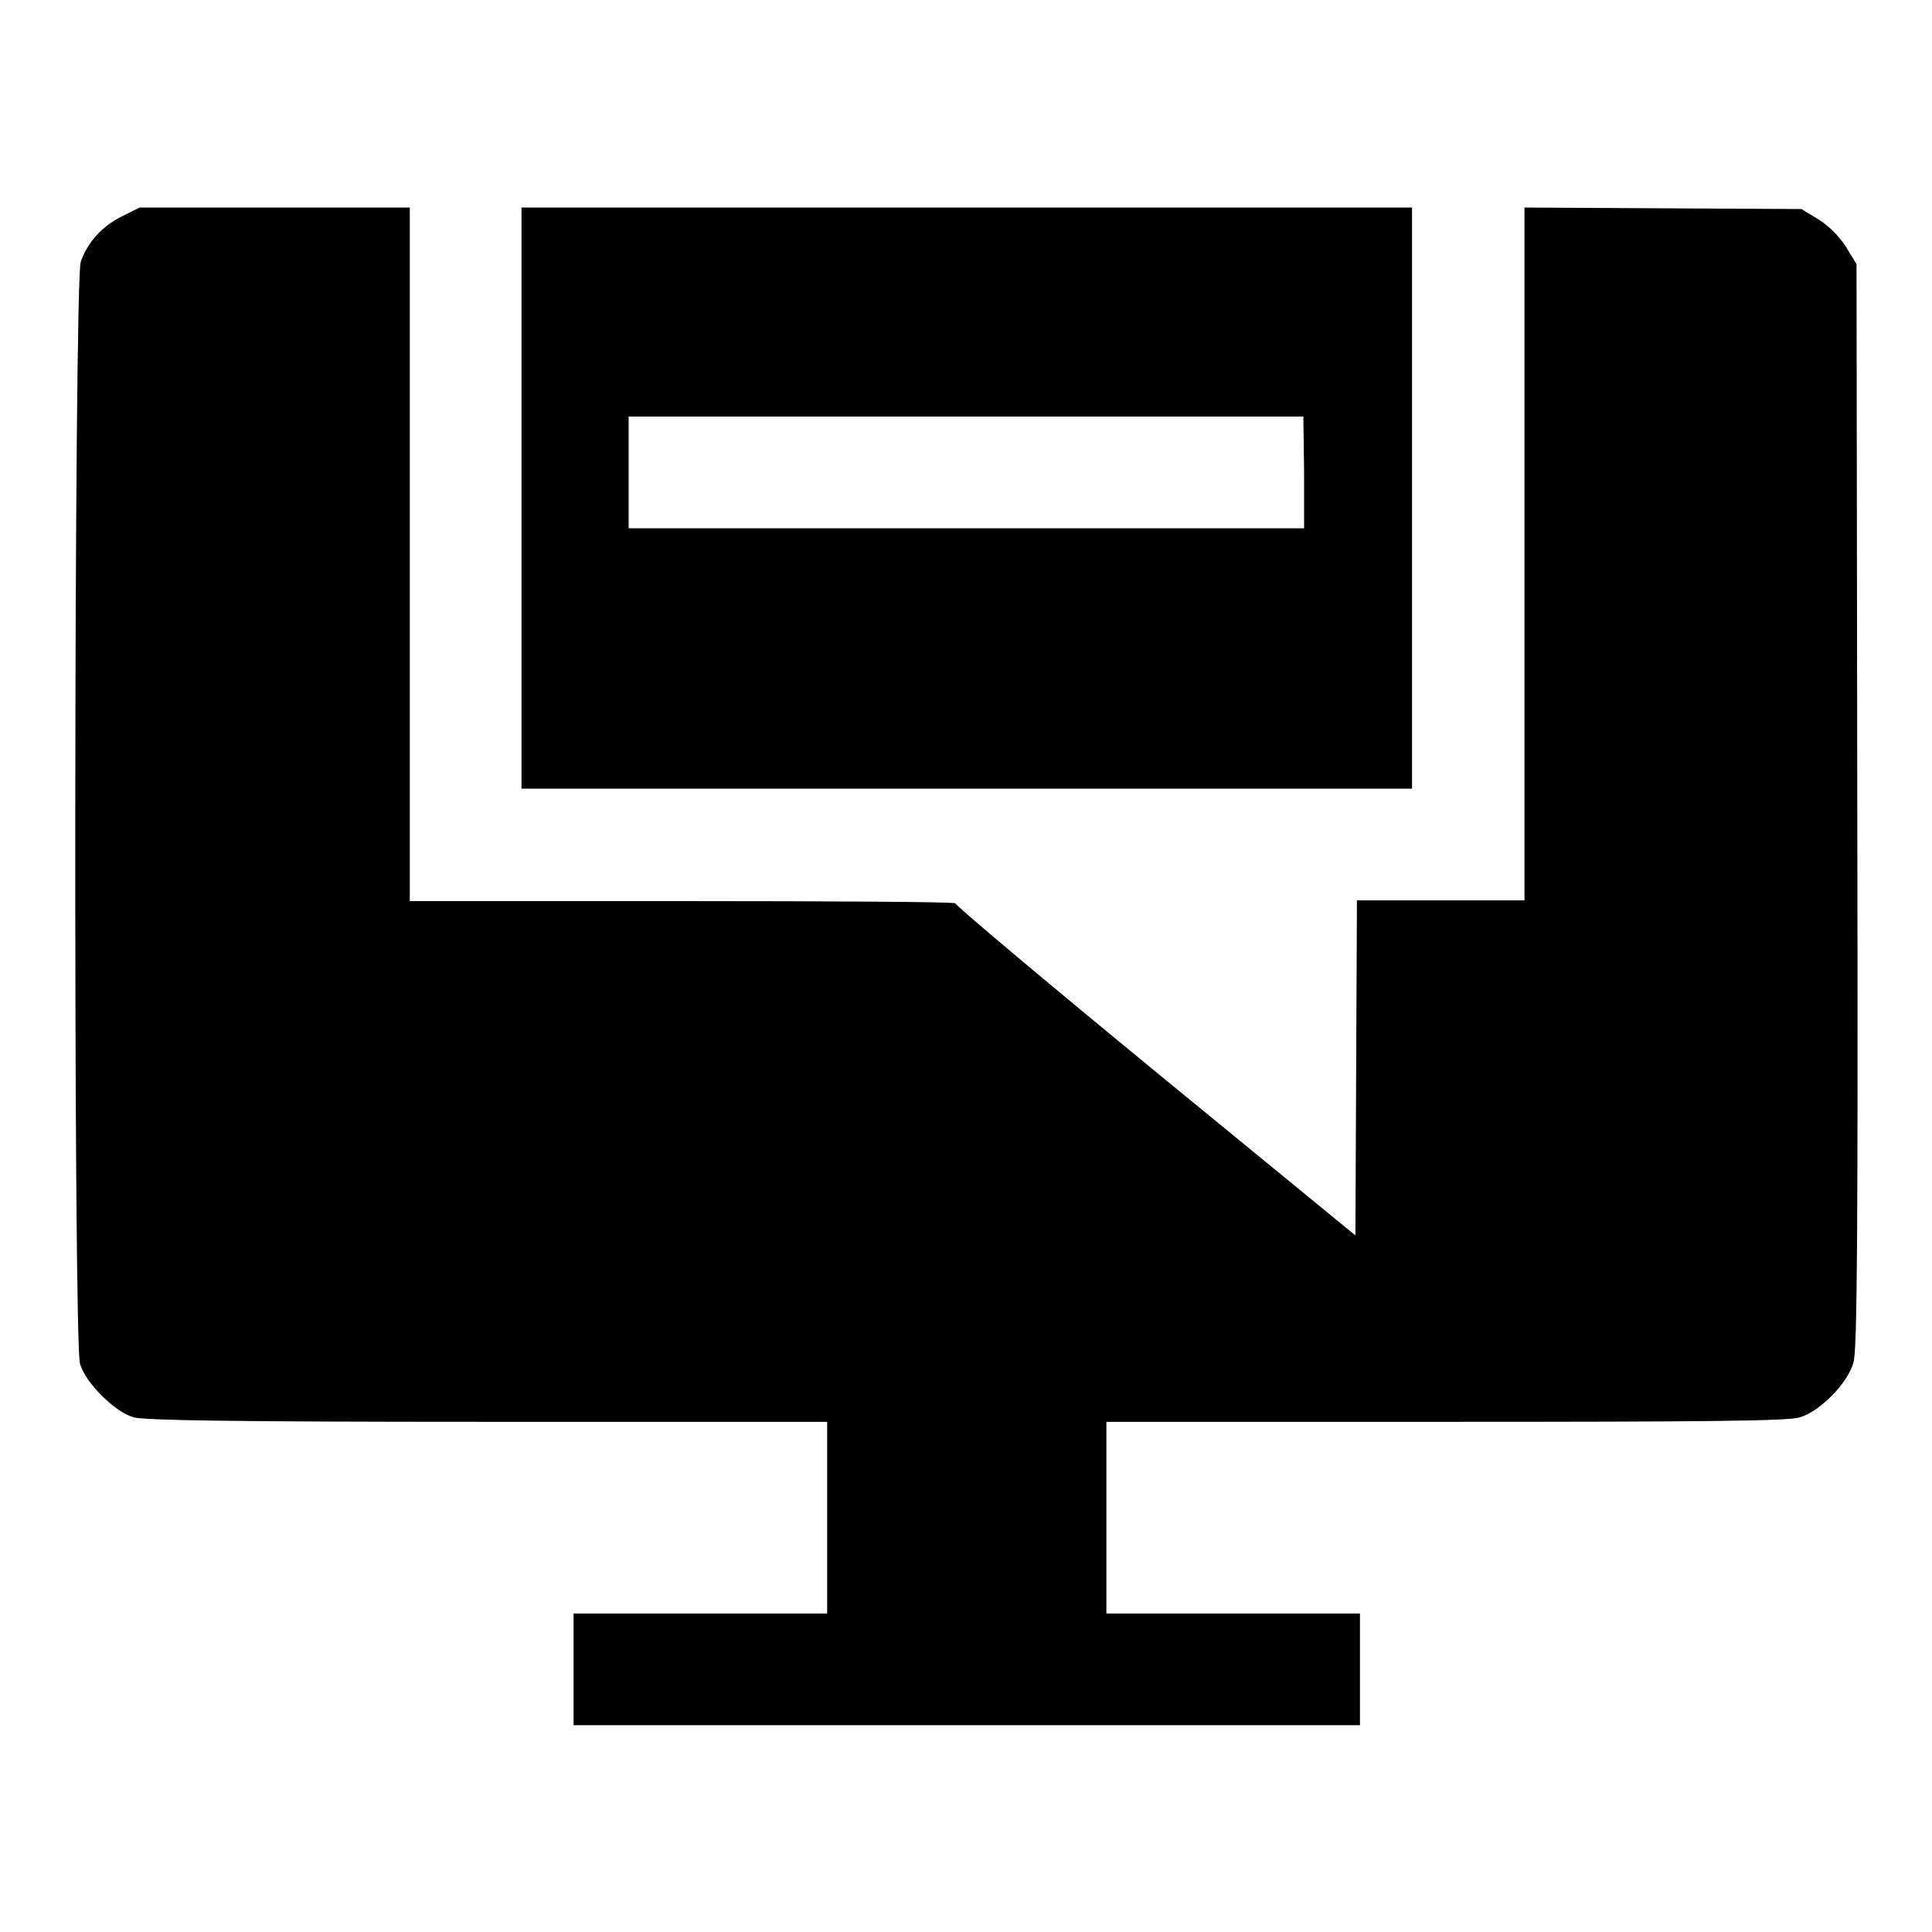
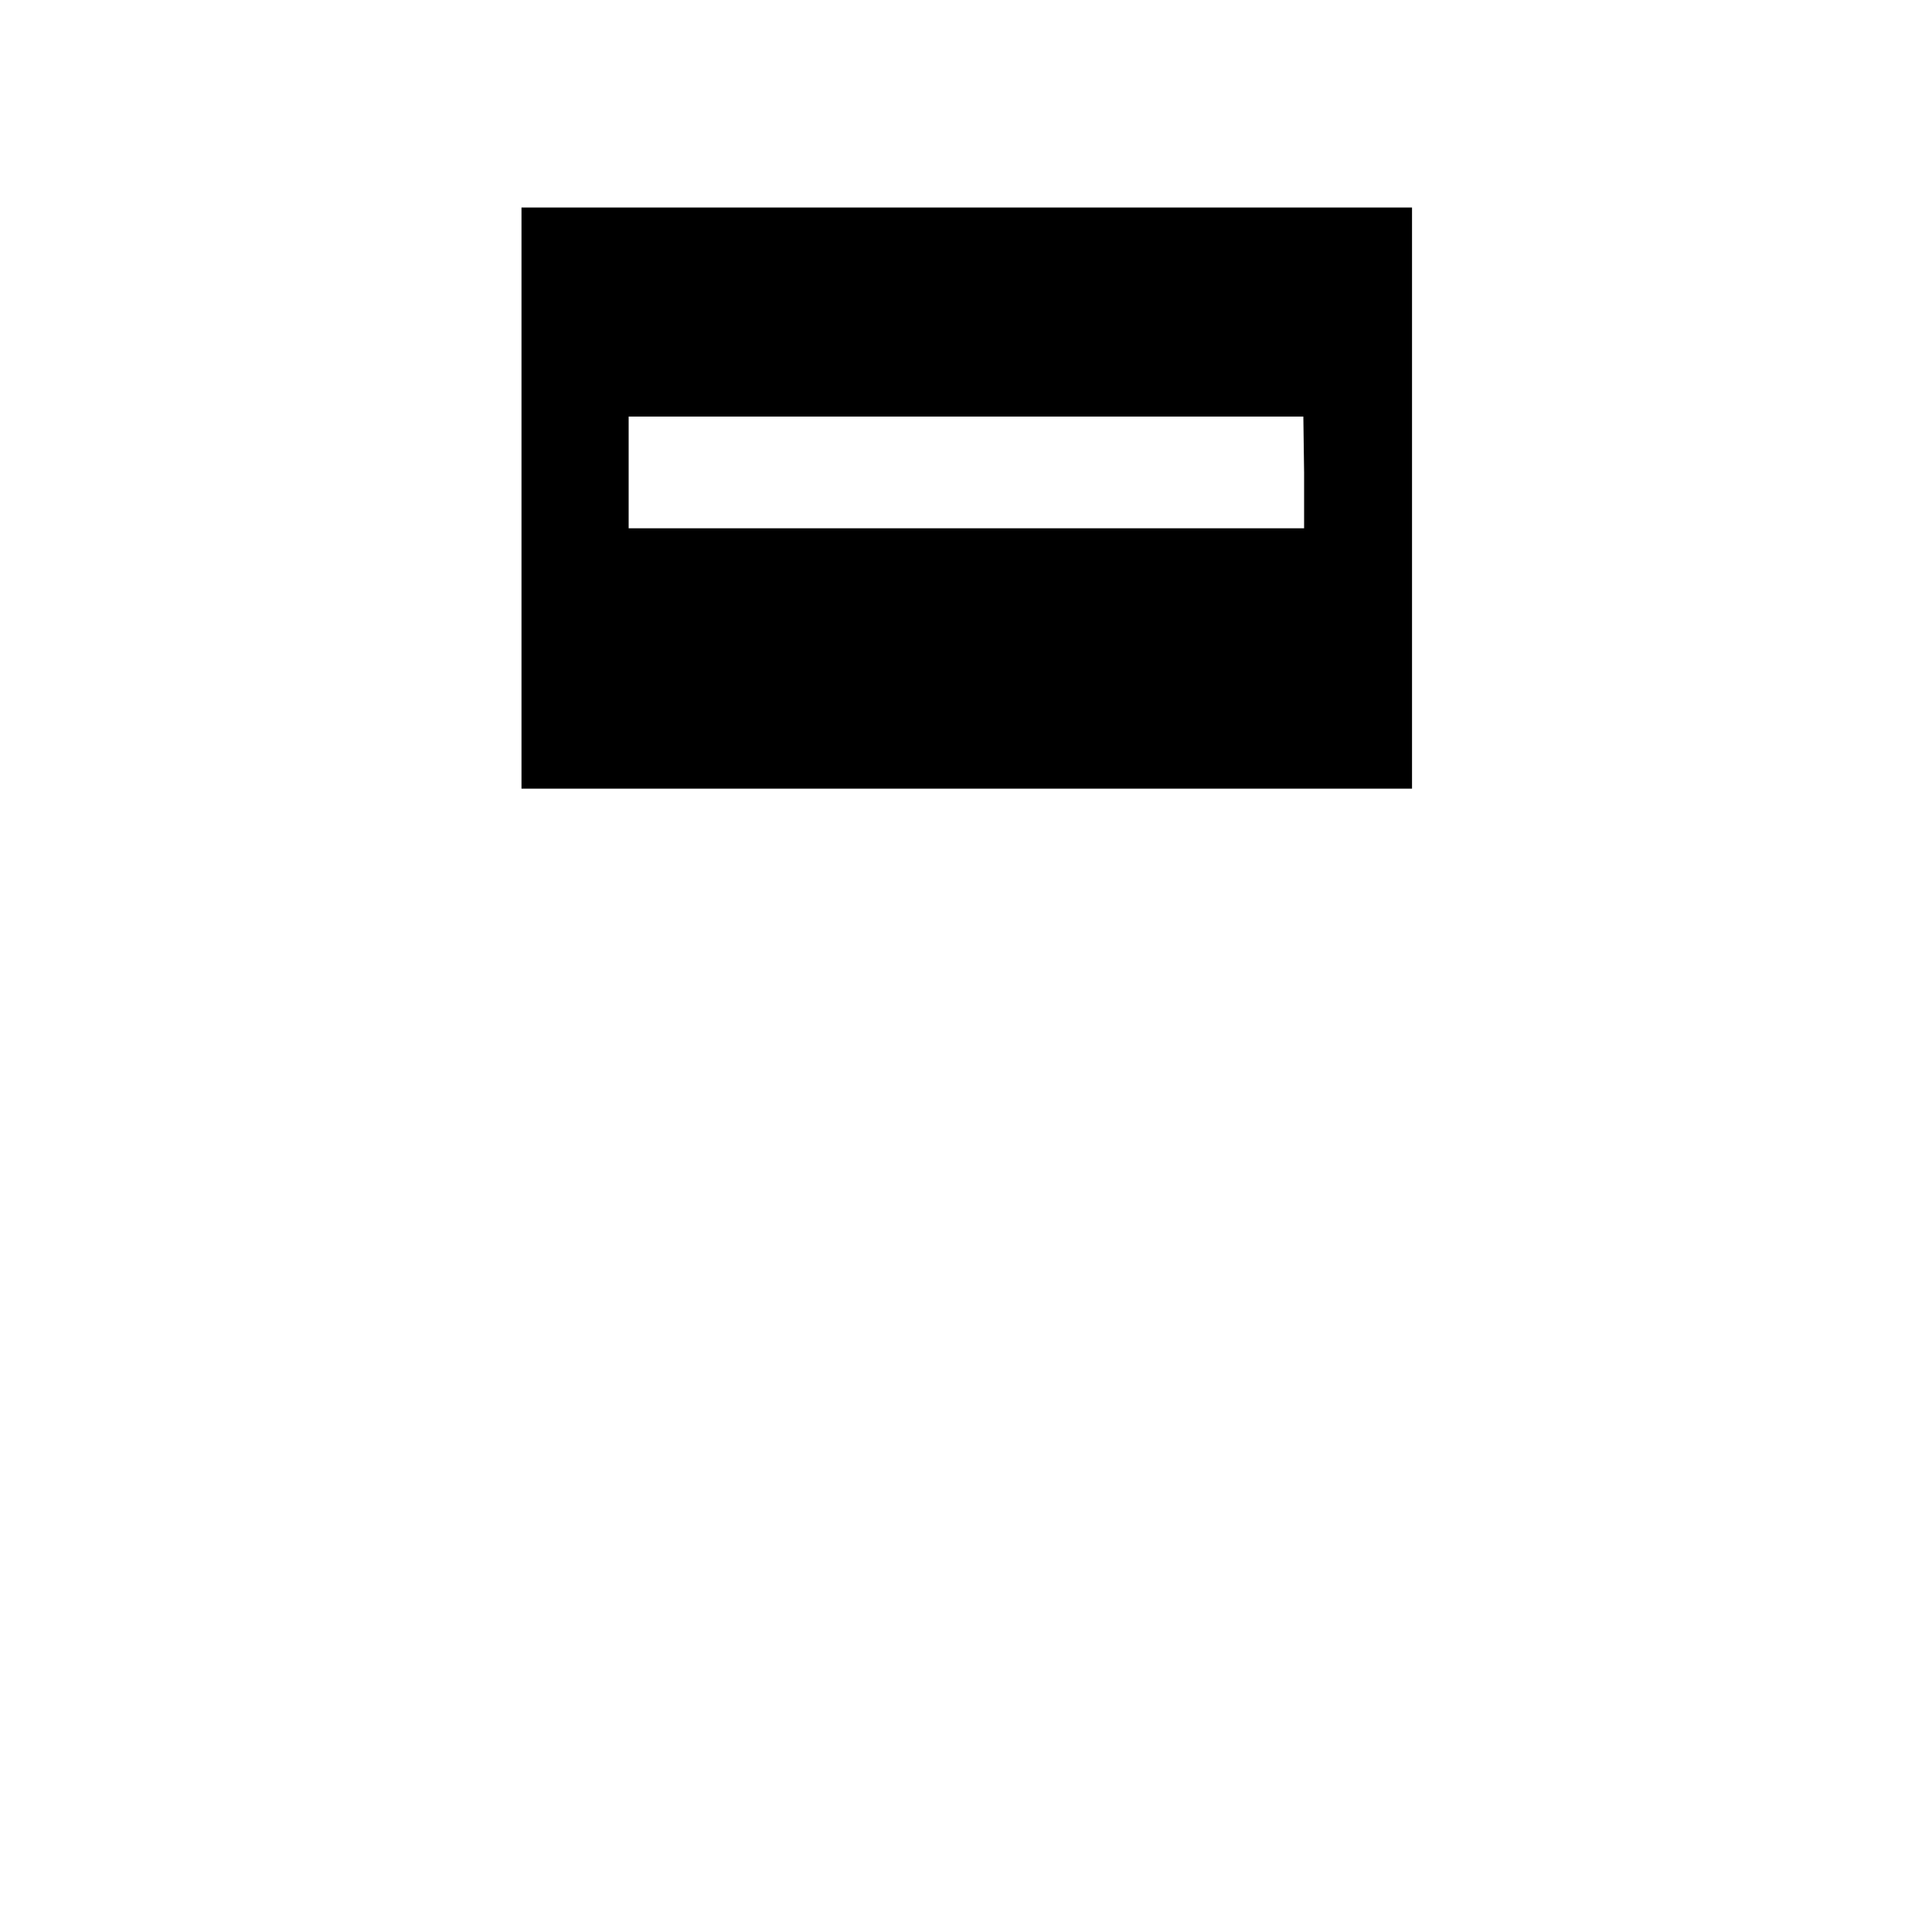
<svg xmlns="http://www.w3.org/2000/svg" version="1.1" x="0px" y="0px" viewBox="0 0 256 256" enable-background="new 0 0 256 256" xml:space="preserve">
  <g>
    <g>
      <g>
-         <path fill="#000000" d="M16.1,28.7c-2.6,1.3-4.5,3.4-5.4,6c-0.9,2.4-1,143.1-0.1,146c0.7,2.5,4.6,6.4,7.1,7.1c1.4,0.4,12.9,0.6,46.9,0.6h45v12.7v12.7H92.8H76v7.4v7.4h52.1h52.1v-7.4v-7.4h-16.8h-16.8v-12.7v-12.7h45c34,0,45.5-0.1,46.9-0.6c2.7-0.8,6.4-4.6,7.1-7.3c0.5-1.6,0.6-18.1,0.5-73.8l-0.1-71.7l-1.4-2.3c-0.9-1.4-2.3-2.8-3.6-3.6l-2.3-1.4l-18.4-0.1l-18.3-0.1v45.9v45.9h-11.1h-11.1l-0.1,22.2l-0.1,22.2l-26.6-21.8c-14.6-12-26.5-22-26.4-22.2c0.1-0.2-16.1-0.3-36-0.3H54.3V73.4V27.5H36.4H18.5L16.1,28.7z" />
-         <path fill="#000000" d="M69.1,66v38.5h59h59V66V27.5h-59h-59V66z M172.8,62.6v7.4h-44.7H83.3v-7.4v-7.4h44.7h44.7L172.8,62.6L172.8,62.6z" />
+         <path fill="#000000" d="M69.1,66v38.5h59h59V66V27.5h-59h-59V66z M172.8,62.6v7.4h-44.7H83.3v-7.4v-7.4h44.7h44.7L172.8,62.6L172.8,62.6" />
      </g>
    </g>
  </g>
</svg>